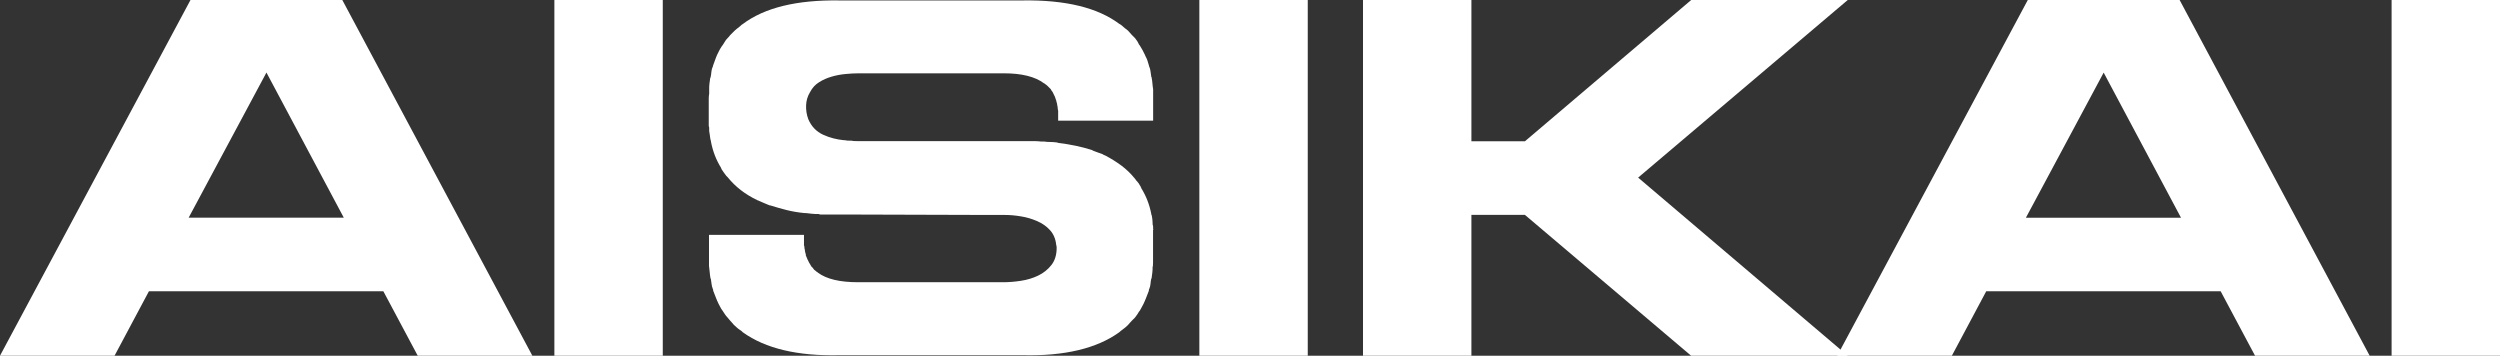
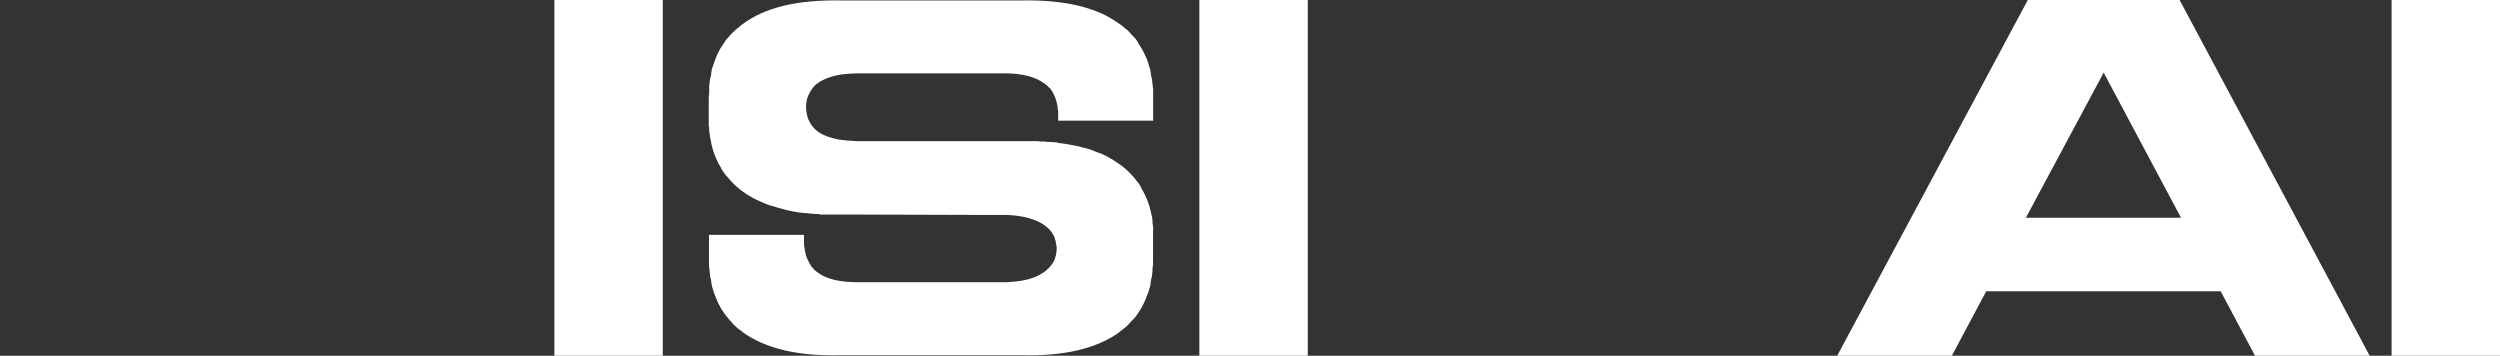
<svg xmlns="http://www.w3.org/2000/svg" id="_Слой_2" data-name="Слой 2" viewBox="0 0 285.05 40.56">
  <rect x="0" y="0" width="285.05" height="40.56" fill="#333333" stroke="none" />
  <defs>
    <style> .cls-1 { fill: #fff; } </style>
  </defs>
  <g id="_Слой_1-2" data-name="Слой 1">
    <g>
-       <path class="cls-1" d="m13.07,40.56H0L21.72,0h17.31l21.67,40.56h-13.07l-3.92-7.35h-26.73l-3.92,7.35ZM30.38,8.27l-8.87,16.55h17.69l-8.82-16.55Z" />
      <path class="cls-1" d="m63.21,40.56V0h12.36v40.56h-12.36Z" />
      <path class="cls-1" d="m131.47,26.24v3.67c0,.35-.02.52-.05.52,0,.22,0,.43-.03.63-.02.2-.05.41-.08.63,0,.04-.02.07-.05.11-.04.18-.06.37-.08.57-.02.2-.06.39-.14.57-.04.04-.05.11-.05.22-.07.18-.14.35-.19.49-.05.15-.12.31-.19.49-.04.04-.05.07-.05.11s-.02.07-.05.11c-.07.18-.15.34-.22.46-.07.13-.15.26-.22.41-.07.15-.15.25-.22.33-.07.15-.22.36-.44.65l-.38.38c-.07.07-.15.15-.22.24-.07.09-.15.17-.22.25-.15.15-.36.33-.65.54-.07.04-.18.13-.33.27-2.58,1.85-6.24,2.72-11,2.61h-20.91c-4.76.11-8.42-.76-11-2.61-.15-.14-.25-.24-.33-.27-.11-.07-.22-.15-.33-.25-.11-.09-.22-.19-.33-.3-.07-.07-.15-.15-.22-.25-.07-.09-.15-.17-.22-.24-.07-.07-.13-.14-.16-.19-.04-.05-.09-.12-.16-.19-.11-.11-.2-.22-.27-.33-.07-.11-.15-.22-.22-.33-.04-.07-.07-.13-.11-.16-.04-.04-.07-.09-.11-.16-.07-.14-.15-.28-.22-.41-.07-.13-.15-.28-.22-.46-.04-.04-.05-.07-.05-.11s-.02-.07-.05-.11c-.07-.18-.14-.34-.19-.49-.05-.14-.12-.31-.19-.49,0-.11-.02-.18-.05-.22-.07-.18-.12-.37-.14-.57-.02-.2-.05-.39-.08-.57-.04-.04-.05-.07-.05-.11-.04-.22-.06-.44-.08-.65-.02-.22-.05-.45-.08-.71v-3.54h10.83v1.2c.04.07.05.16.05.25s.02.17.05.24v.05c0,.11.04.27.11.49v.11c.04.07.06.14.08.19.02.05.04.12.08.19,0,.04.02.07.05.11l.16.33s.05.06.05.08.02.05.05.08c.04.07.06.12.08.14.02.02.04.06.08.14l.16.16s.06.07.08.11c.02.04.05.07.08.11.07.04.16.11.27.22.04,0,.09.04.16.11.98.73,2.5,1.09,4.57,1.09h16.55c.62,0,1.29-.05,2.01-.16.73-.11,1.39-.31,1.99-.6.6-.29,1.1-.69,1.5-1.2.4-.51.6-1.16.6-1.96,0-.14-.02-.25-.05-.33-.07-.69-.31-1.25-.71-1.69-.4-.44-.89-.78-1.47-1.03-.58-.25-1.2-.44-1.85-.54-.65-.11-1.25-.16-1.8-.16h-1.74l-16.28-.05h-2.99c-.07,0-.13,0-.16-.03-.04-.02-.09-.03-.16-.03-.25,0-.49,0-.71-.03-.22-.02-.45-.05-.71-.08h-.16c-.73-.07-1.41-.19-2.04-.35-.64-.16-1.24-.34-1.82-.52-.07,0-.12,0-.14-.03-.02-.02-.05-.03-.08-.03-.18-.07-.35-.14-.52-.22-.16-.07-.34-.14-.52-.22-.04-.04-.07-.05-.11-.05s-.07-.02-.11-.05c-1.38-.65-2.5-1.52-3.38-2.61l-.16-.16c-.22-.29-.4-.54-.54-.76,0-.04,0-.06-.03-.08-.02-.02-.03-.04-.03-.08-.54-.87-.93-1.85-1.14-2.94,0-.11-.02-.18-.05-.22-.04-.18-.06-.35-.08-.52-.02-.16-.05-.34-.08-.52v-.33c0-.11-.02-.18-.05-.22v-3.16c0-.18.02-.36.05-.54v-.49c0-.22,0-.44.03-.65.02-.22.05-.42.08-.6,0-.04,0-.06.03-.08.02-.02.03-.05.03-.08.04-.18.06-.37.08-.57.02-.2.06-.39.14-.57.04-.04.05-.09.05-.16.07-.18.14-.35.19-.52.05-.16.12-.33.19-.52.04-.04.05-.07.05-.11s.02-.07.05-.11c.07-.14.14-.29.22-.44.07-.14.14-.27.22-.38.04-.07.07-.13.11-.16.04-.04.07-.09.11-.16.07-.11.14-.23.22-.35.07-.13.16-.24.27-.35.14-.14.25-.27.33-.38l.49-.49c.11-.11.31-.27.6-.49.14-.14.25-.24.33-.27C87.18.87,90.84-.02,95.71.05h20.91c4.86-.07,8.53.82,11,2.67.07.04.14.07.19.11.05.04.12.09.19.16.11.11.31.27.6.49.07.07.14.15.22.24.07.09.14.17.22.25.07.07.14.14.19.19.05.05.12.12.19.19.18.22.33.45.44.71.07.07.14.18.22.33.14.22.29.49.44.82.04.04.05.07.05.11s.02.07.05.11c.14.25.27.6.38,1.03,0,.07.02.13.05.16.07.18.12.37.14.57.02.2.05.39.08.57.04.04.05.09.05.16.04.18.06.38.08.6.02.22.04.44.08.65v3.59h-10.83v-1.14c-.04-.11-.05-.21-.05-.3s-.02-.19-.05-.3c0-.11-.04-.27-.11-.49v-.05c-.04-.07-.06-.14-.08-.22-.02-.07-.05-.14-.08-.22,0-.04-.02-.07-.05-.11l-.16-.33-.05-.11c-.07-.07-.15-.18-.22-.33l-.33-.33c-.11-.11-.2-.18-.27-.22-.07-.07-.13-.11-.16-.11-1.02-.76-2.54-1.14-4.57-1.14h-16.55c-.47,0-.98.03-1.52.08s-1.07.15-1.58.3c-.51.15-.98.35-1.42.63-.44.27-.78.64-1.03,1.12-.29.47-.44.98-.46,1.52-.02.54.06,1.07.25,1.58.36.84.93,1.42,1.69,1.77.76.35,1.56.55,2.4.63h.11c.11.04.29.05.54.05h.16c.14.04.36.05.65.05h20.22c.24,0,.5.02.79.05h.33c.25.04.49.05.71.05s.45.02.71.05c.07,0,.13.02.16.05,1.45.18,2.74.45,3.87.82l.22.11c.18.07.35.14.52.19.16.05.33.12.52.19.07.07.14.11.22.11.69.36,1.31.75,1.88,1.17.56.42,1.06.9,1.5,1.44.07.07.13.15.16.22.11.11.21.23.3.35.09.13.17.26.25.41,0,.04,0,.06.03.08.02.02.03.05.03.08.54.87.93,1.85,1.14,2.94,0,.07.02.13.05.16.04.18.06.36.08.54.02.18.03.36.03.54.04.07.05.16.05.27v.27h.05Z" />
      <path class="cls-1" d="m136.75,40.56V0h12.36v40.56h-12.36Z" />
-       <path class="cls-1" d="m210.68,0l-23.9,20.25,23.9,20.31h-17.86l-18.95-16.06h-6.1v16.06h-12.36V0h12.36v16.11h6.1L192.83,0h17.86Z" />
      <path class="cls-1" d="m222.55,40.56h-13.07L231.21,0h17.31l21.67,40.56h-13.07l-3.92-7.35h-26.73l-3.92,7.35Zm17.31-32.28l-8.87,16.55h17.69l-8.82-16.55Z" />
      <path class="cls-1" d="m272.69,40.56V0h12.36v40.56h-12.36Z" />
    </g>
  </g>
</svg>